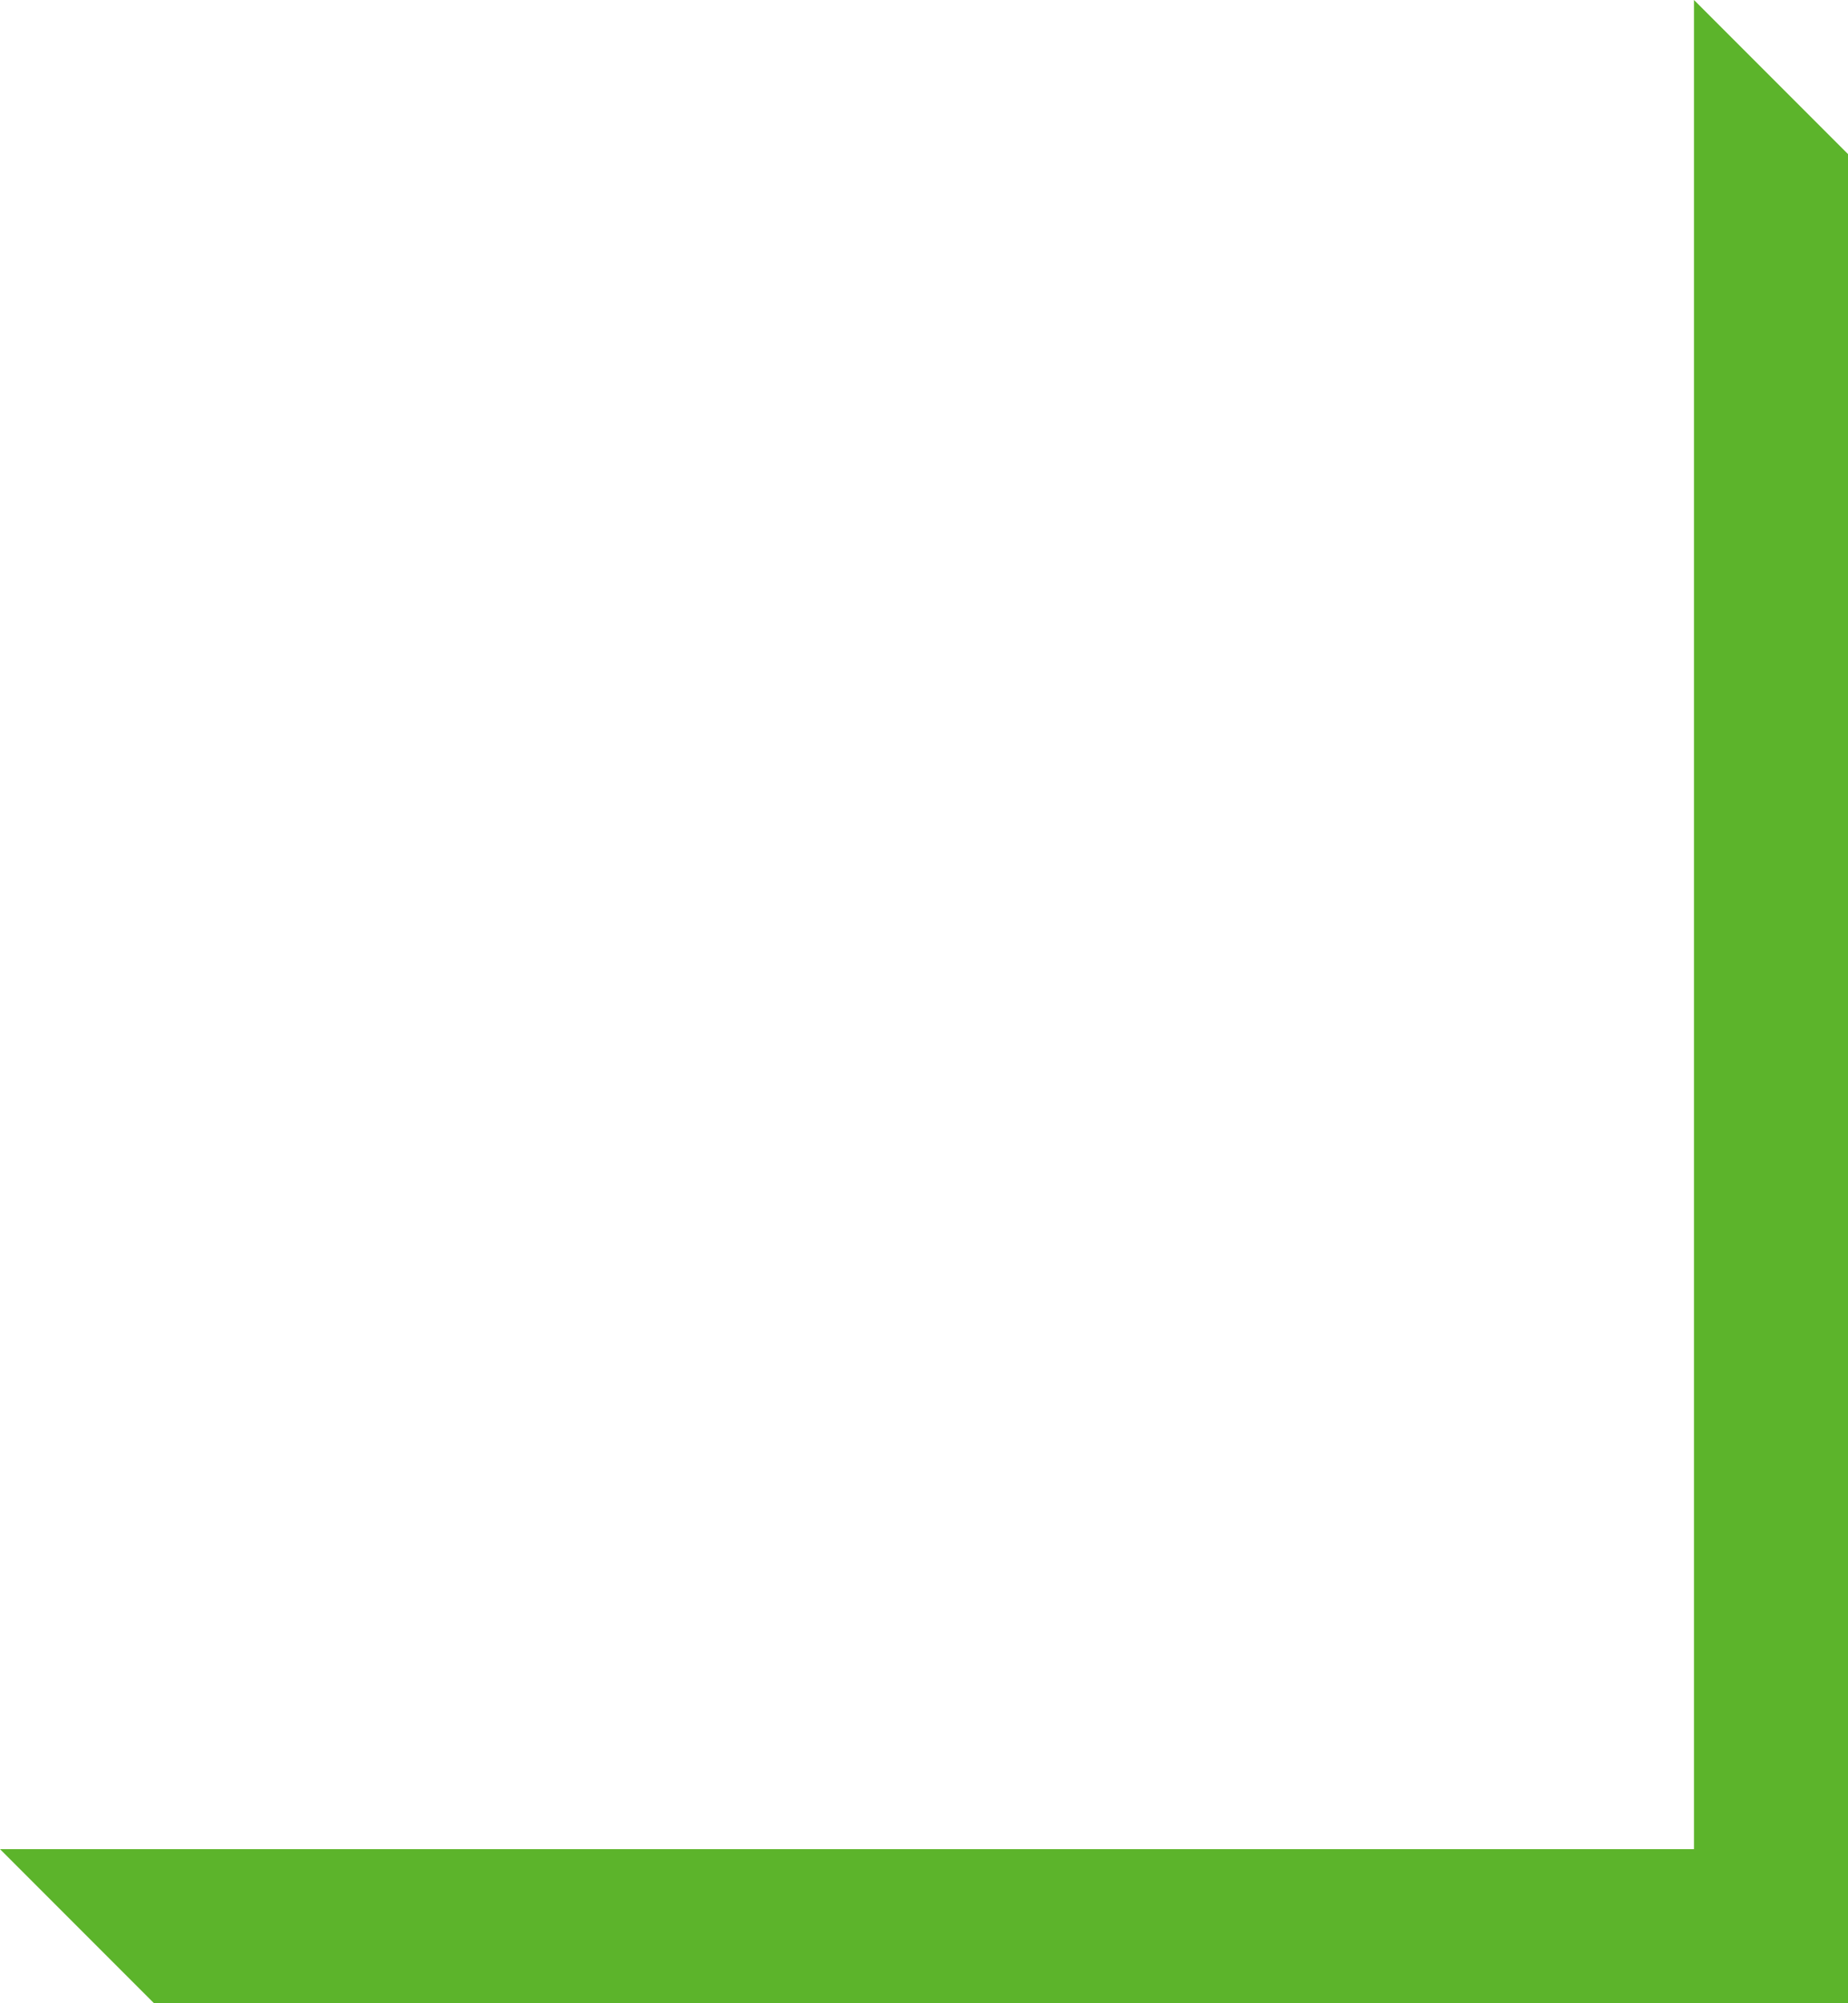
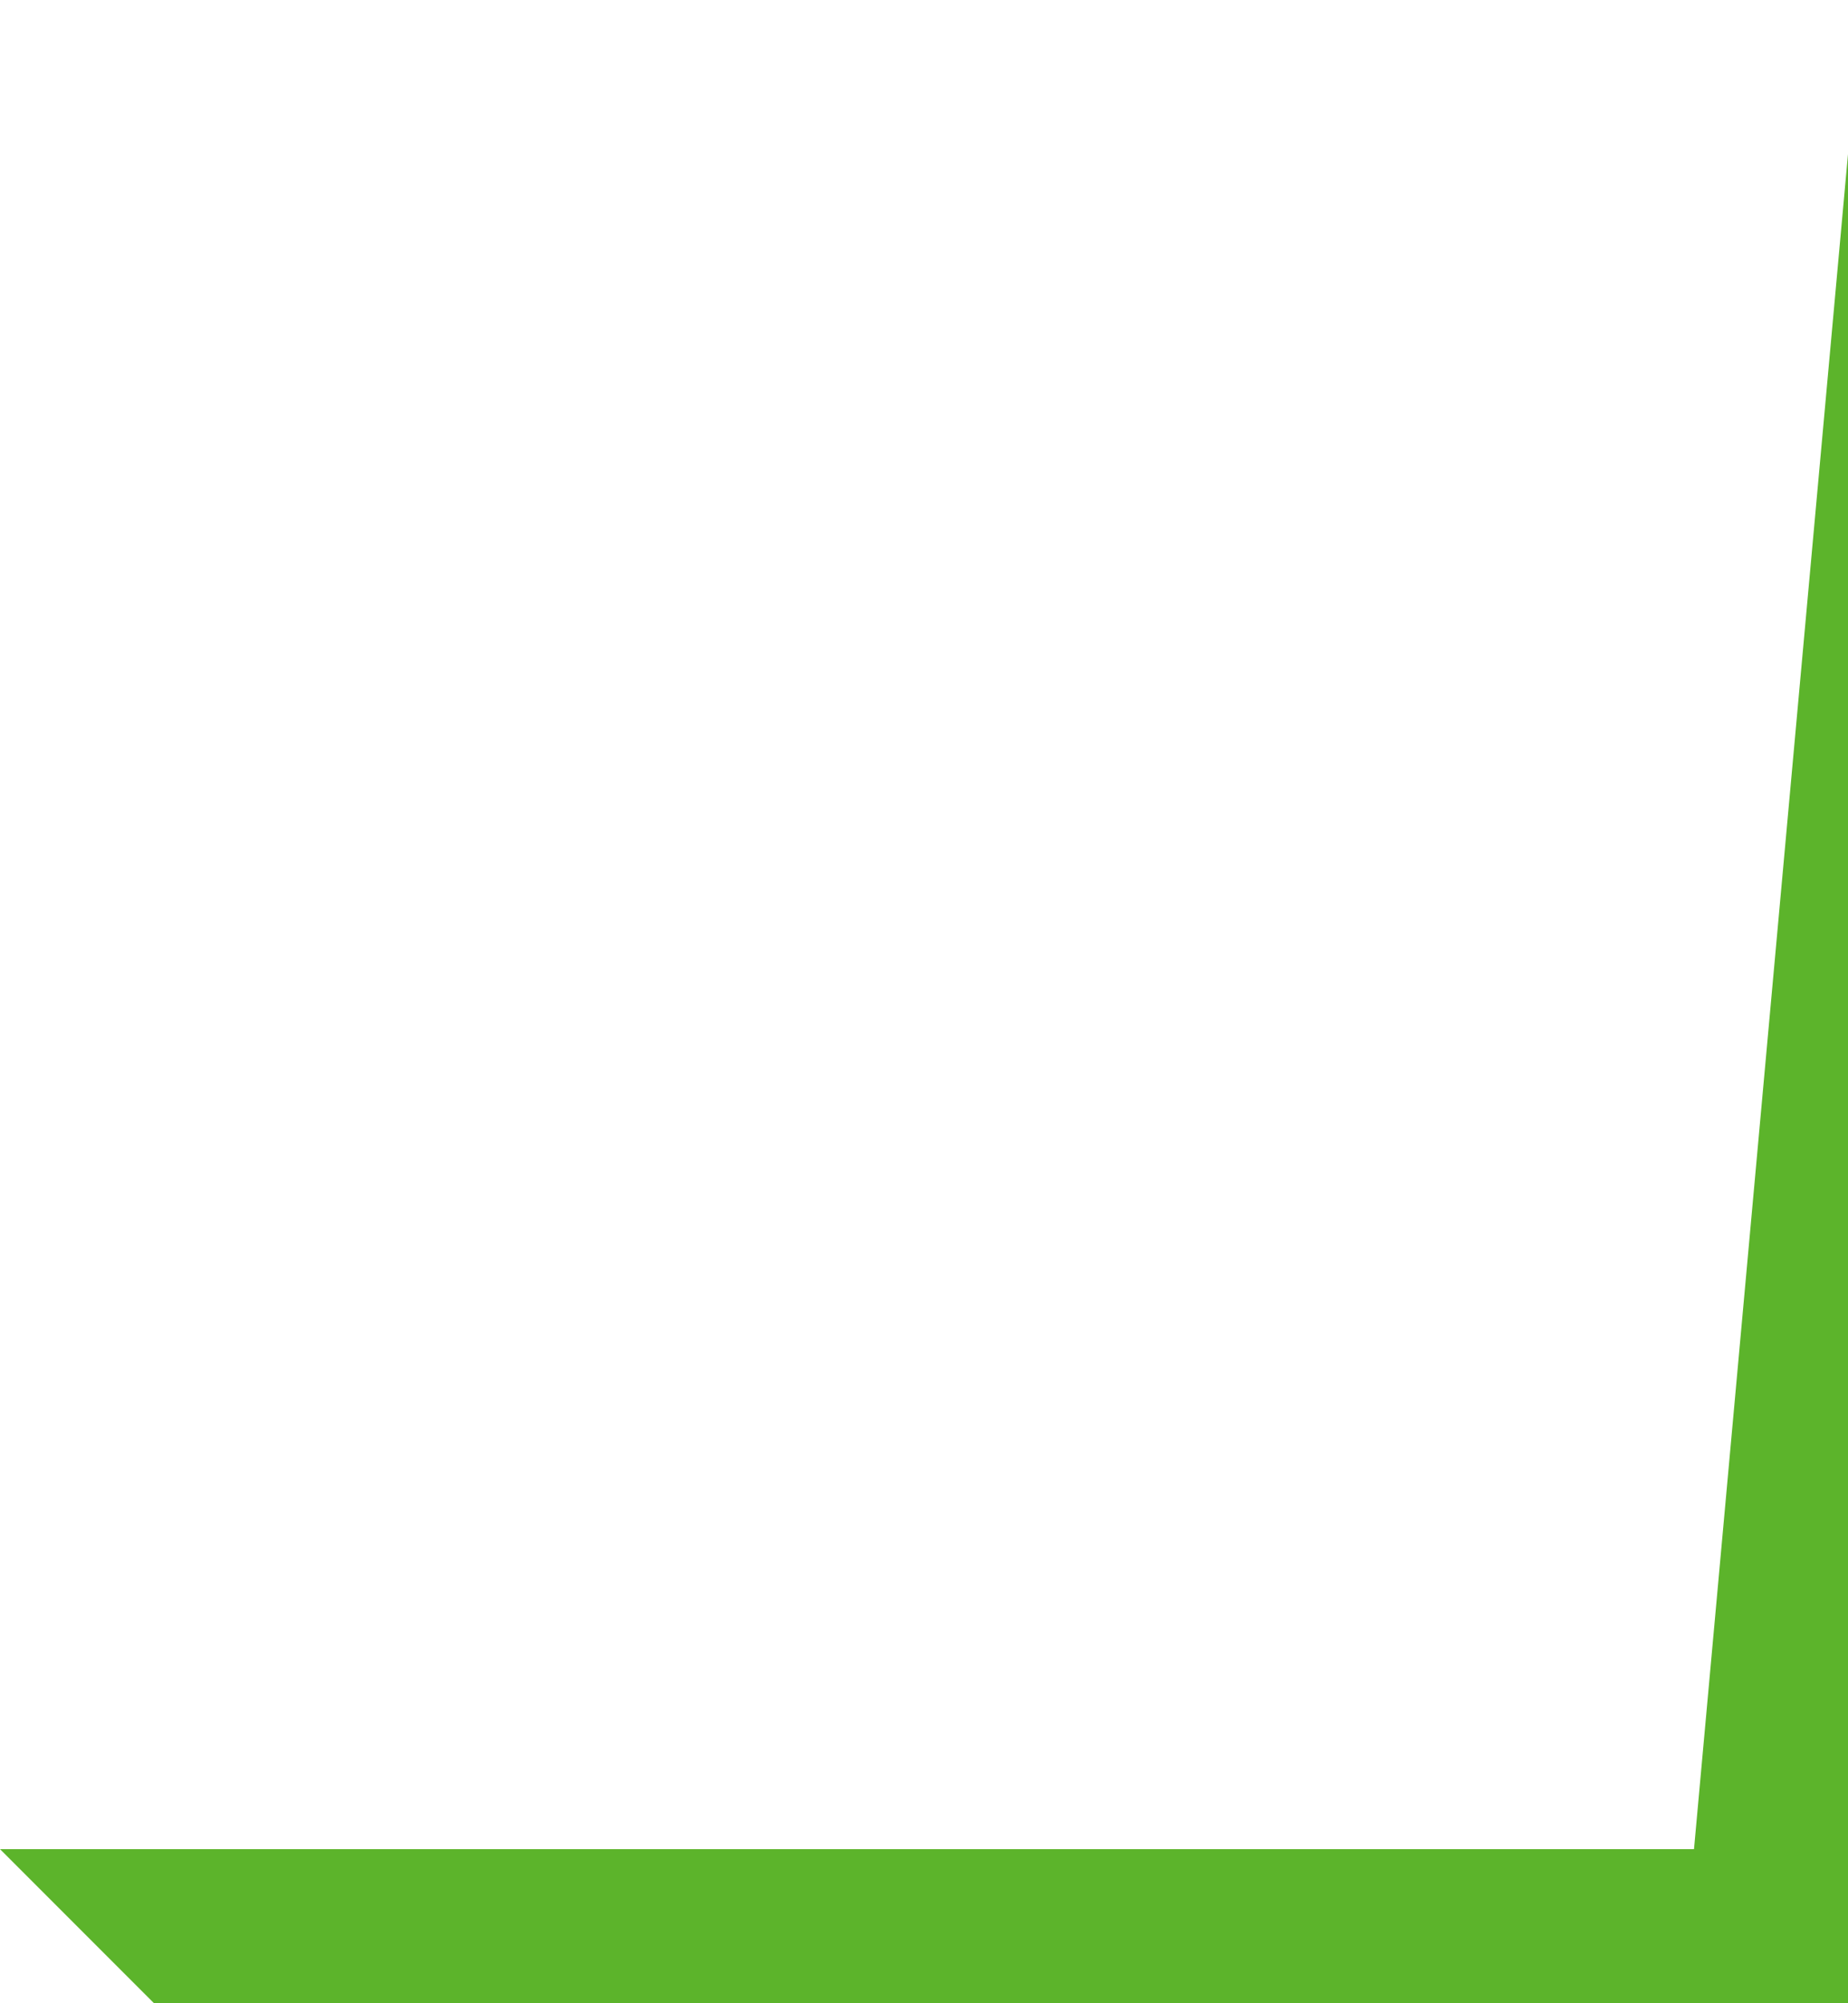
<svg xmlns="http://www.w3.org/2000/svg" width="24px" height="26px">
-   <path fill-rule="evenodd" fill="rgb(92, 180, 43)" d="M24.000,26.000 L2.000,26.000 L-0.000,24.000 L22.000,24.000 L22.000,-0.000 L24.000,2.000 L24.000,26.000 Z" />
+   <path fill-rule="evenodd" fill="rgb(92, 180, 43)" d="M24.000,26.000 L2.000,26.000 L-0.000,24.000 L22.000,24.000 L24.000,2.000 L24.000,26.000 Z" />
</svg>